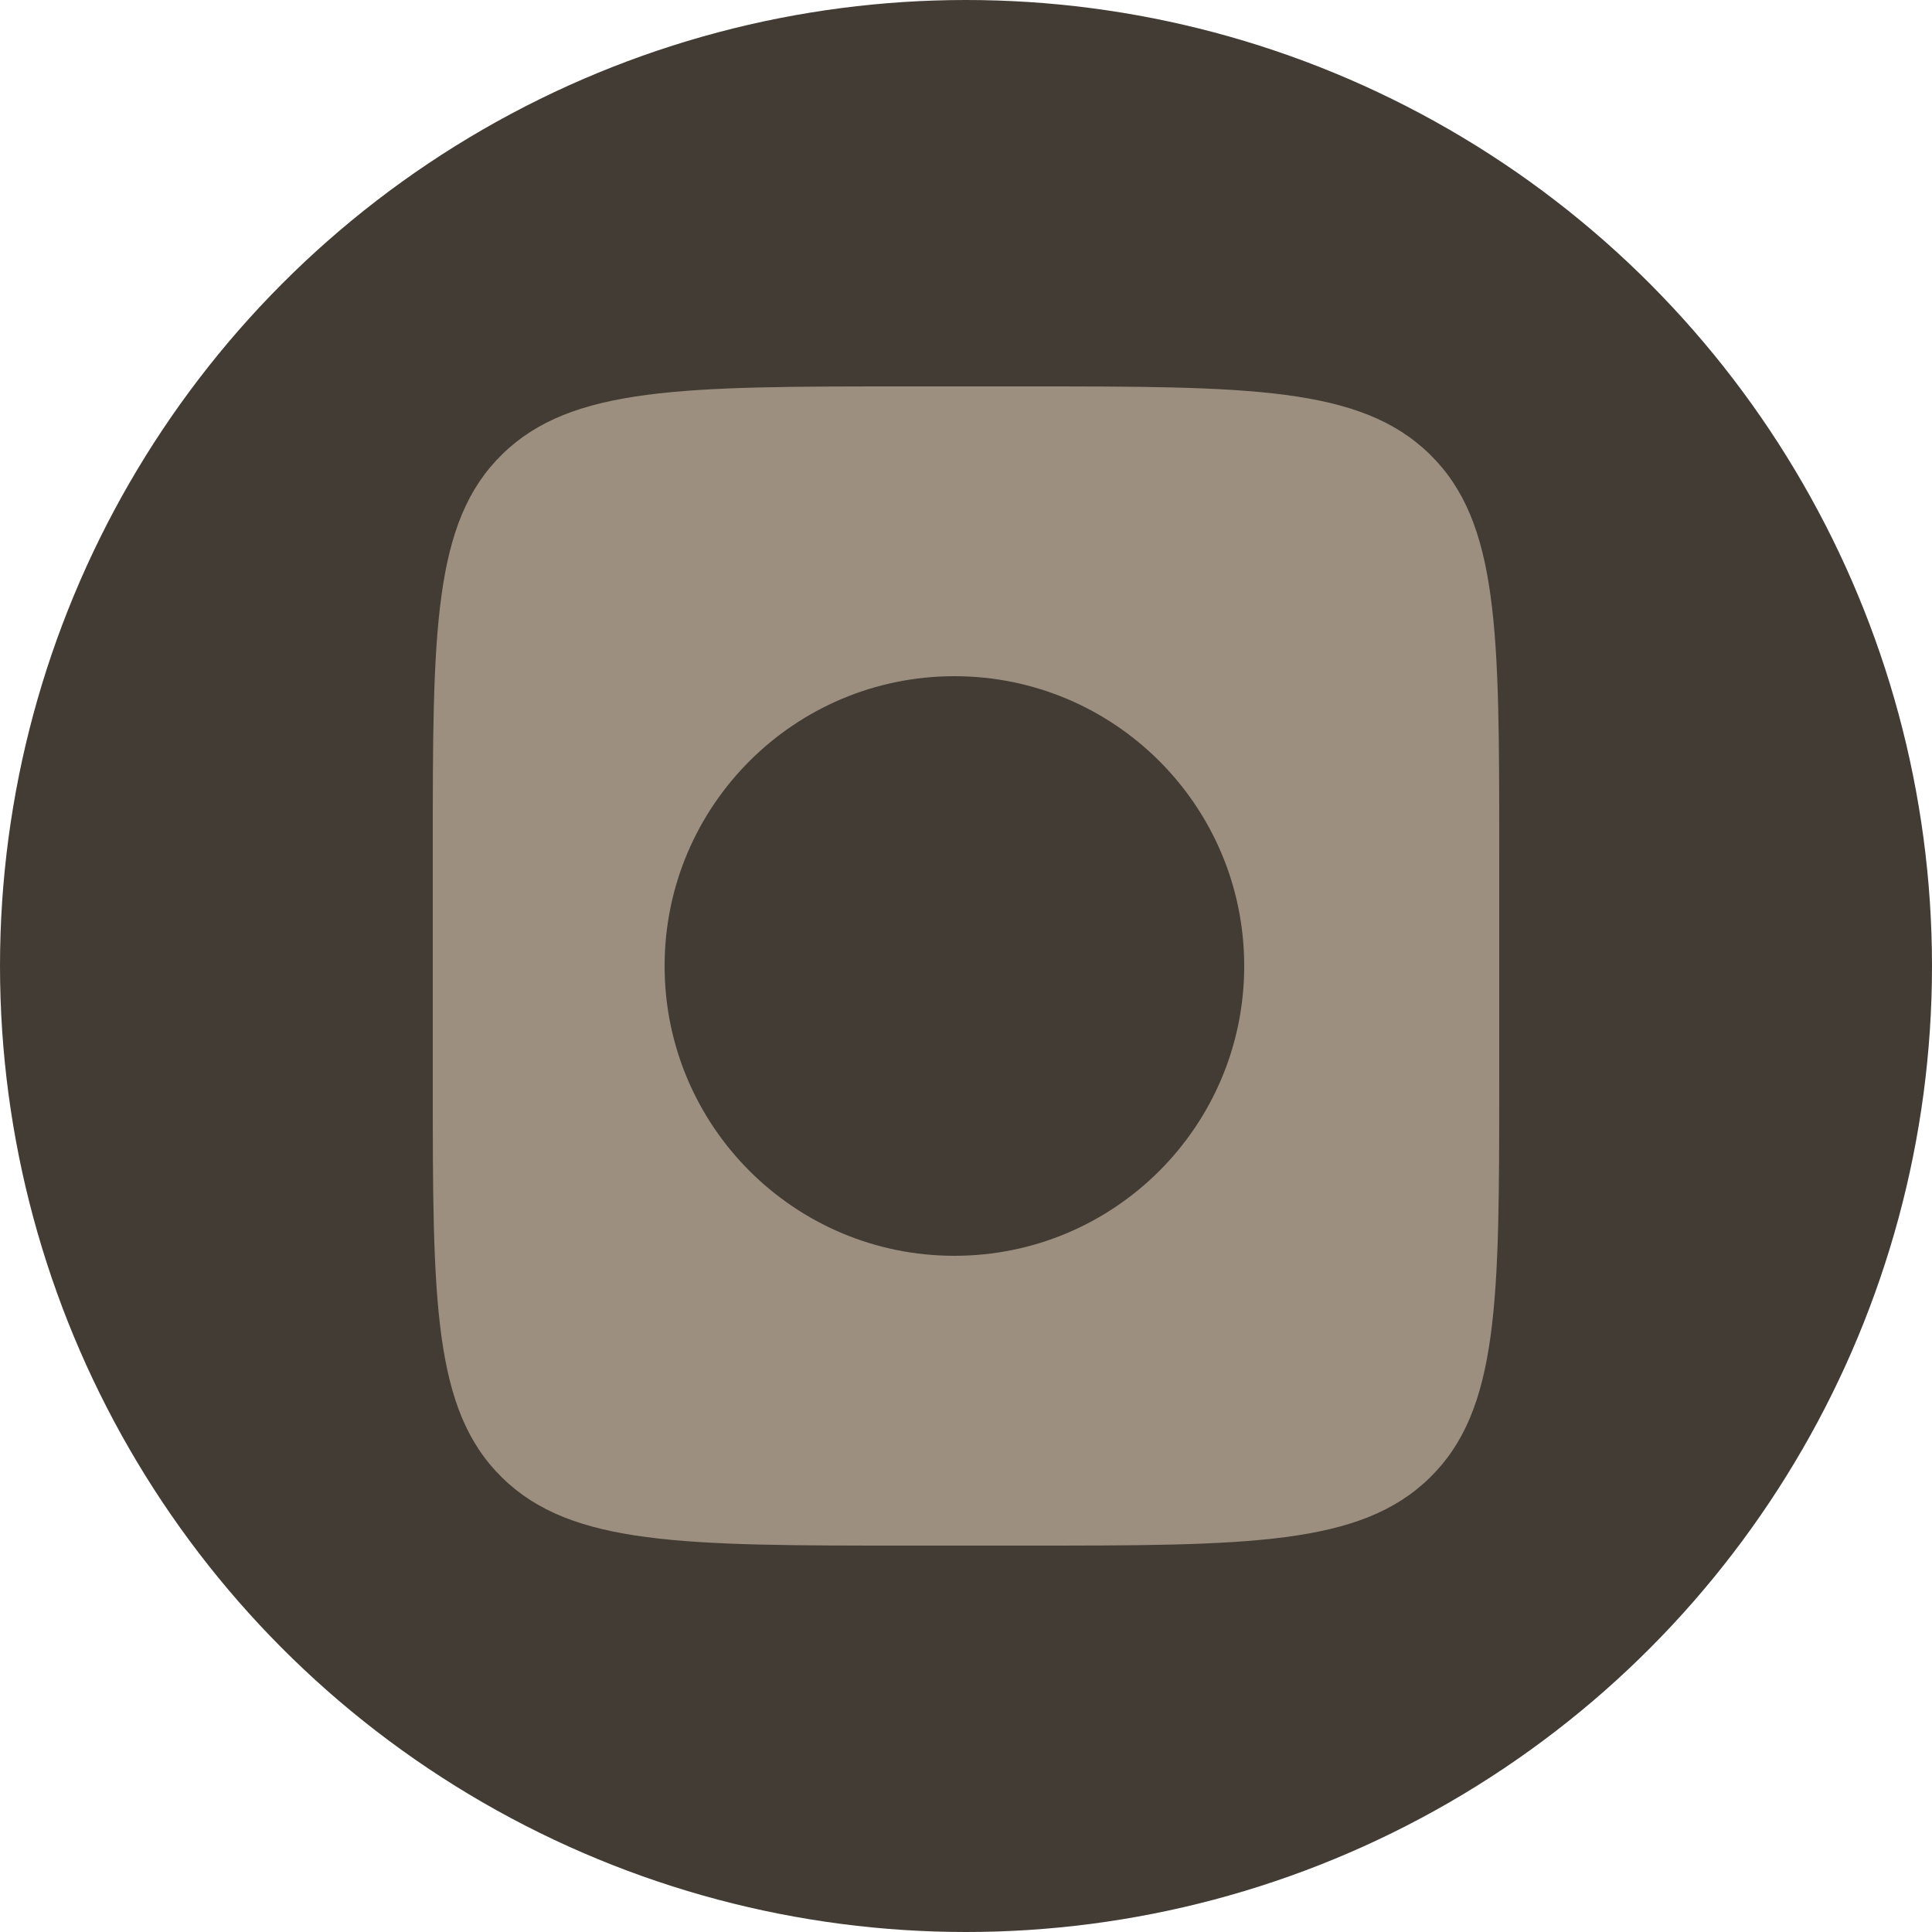
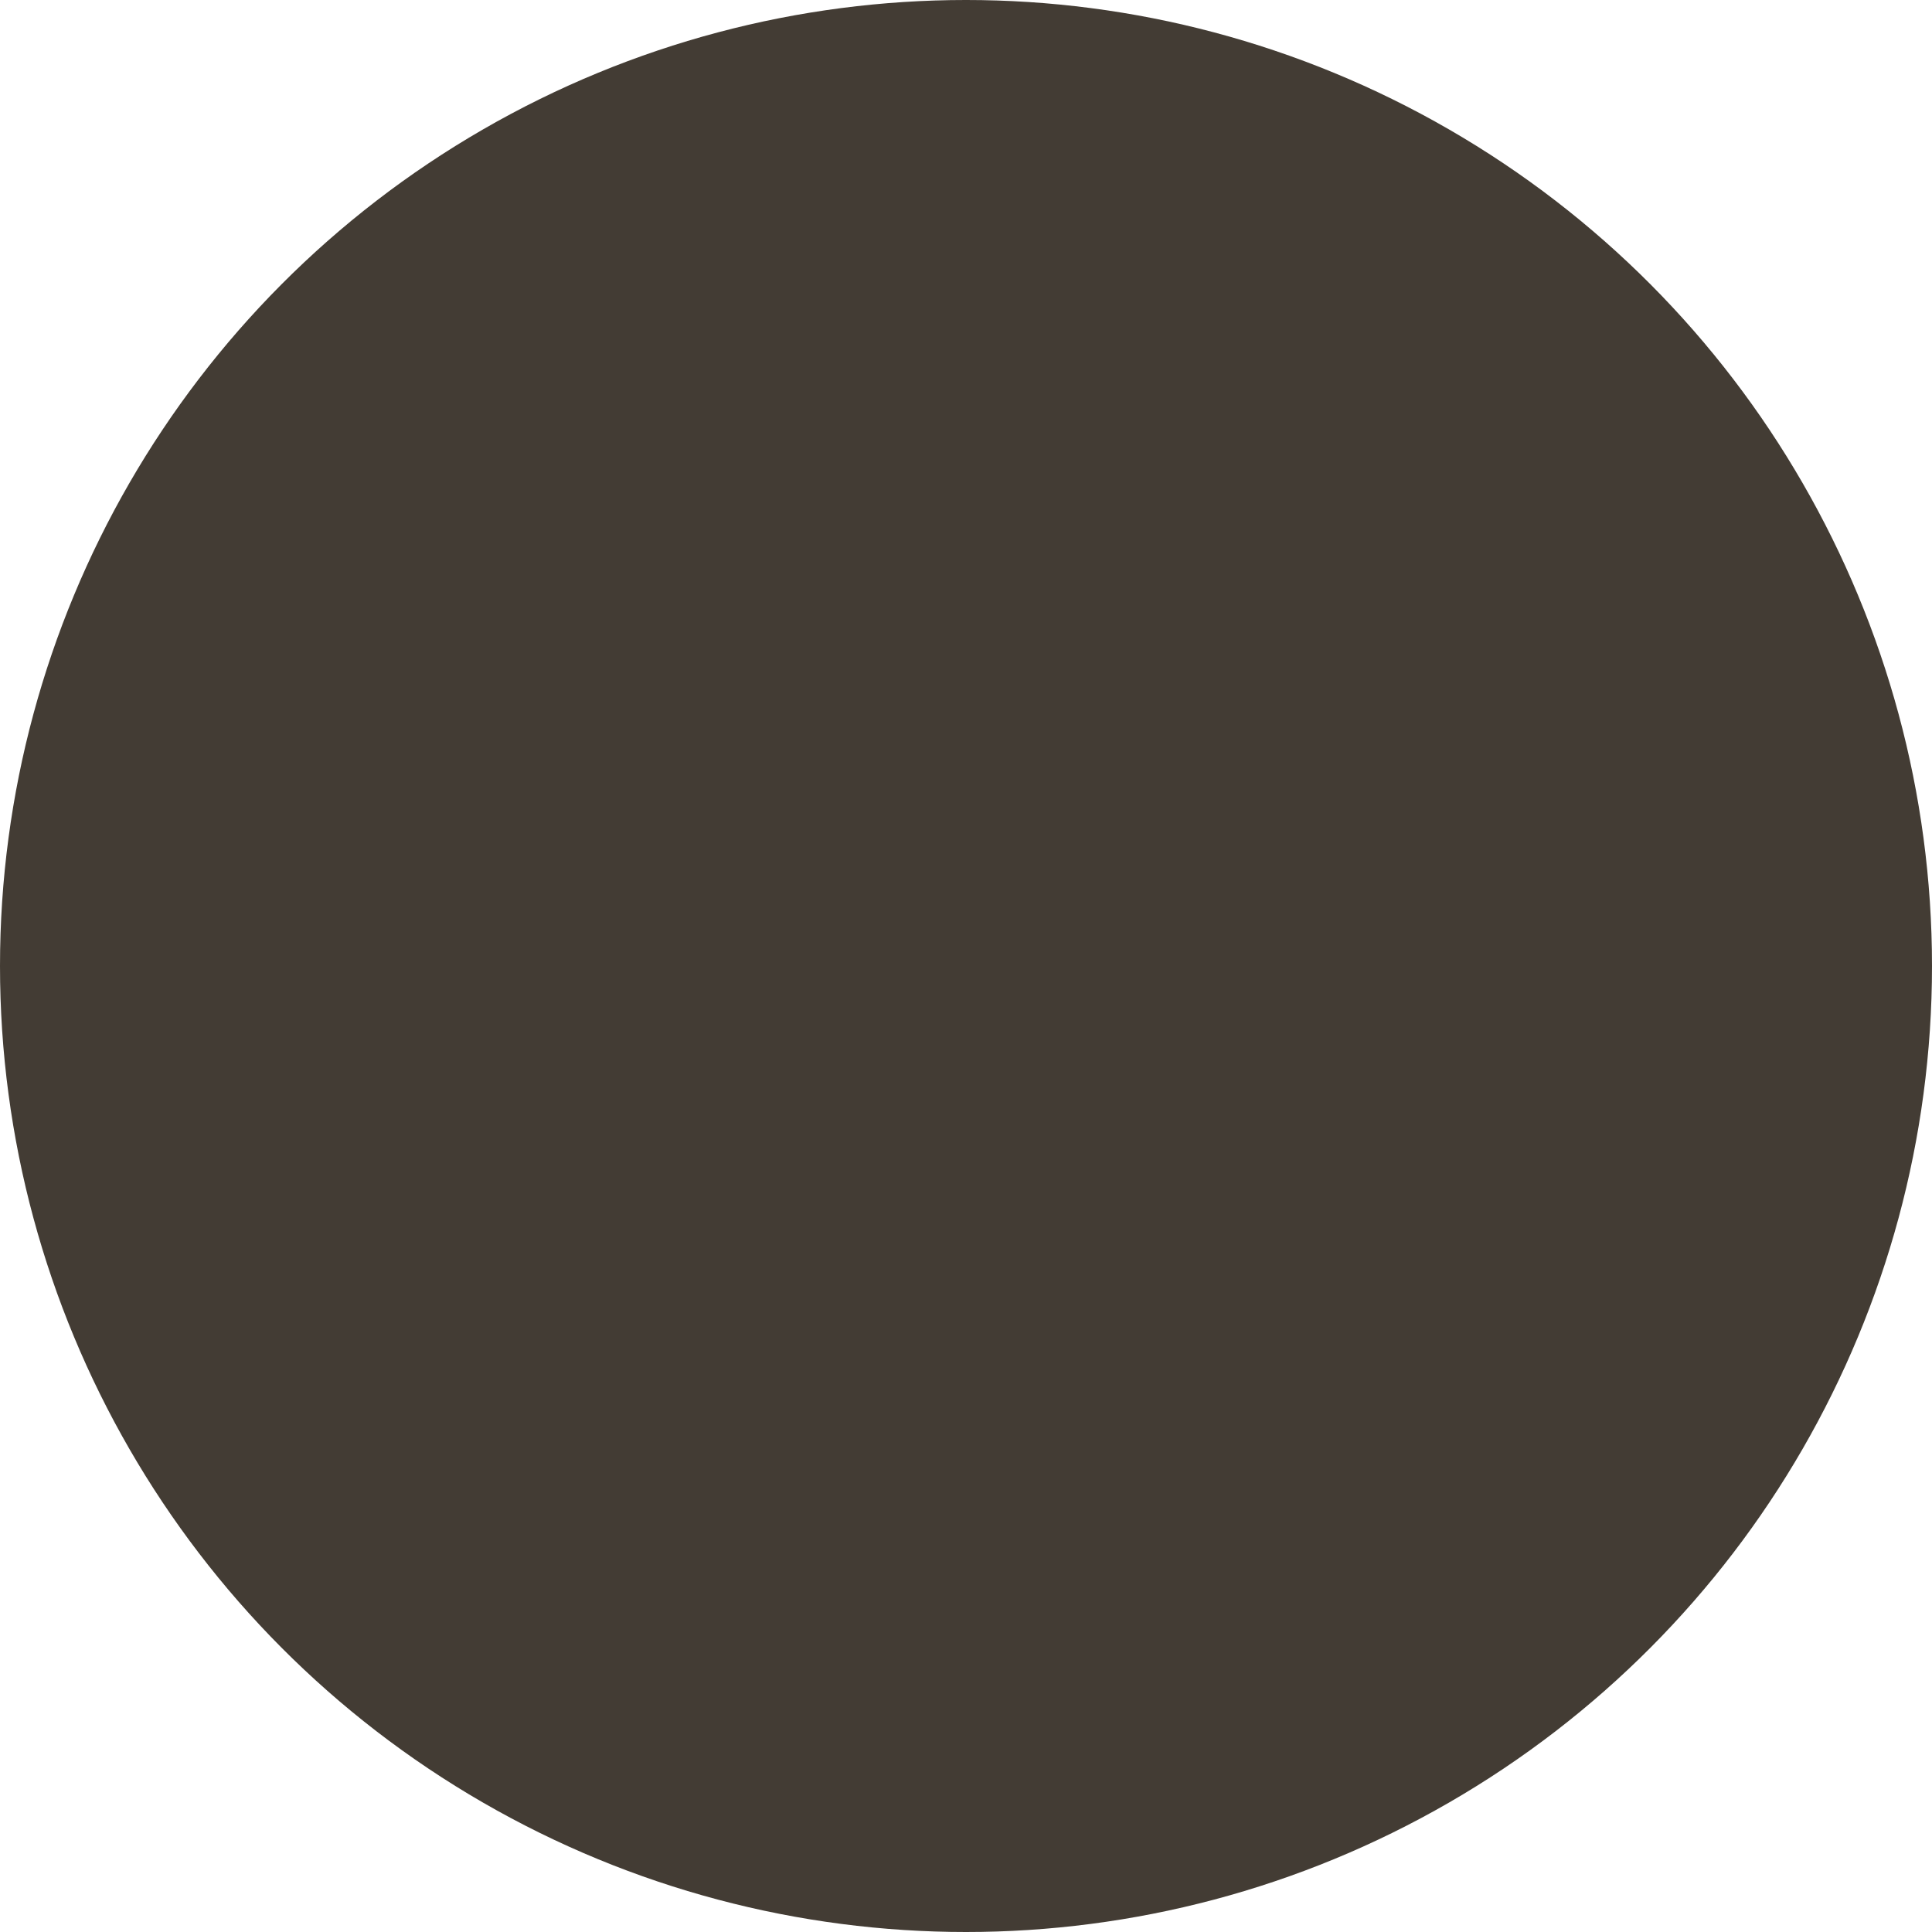
<svg xmlns="http://www.w3.org/2000/svg" width="60" height="60" viewBox="0 0 60 60" fill="none">
  <circle cx="30" cy="30" r="30" fill="#433C34" />
-   <path d="M13.44 26.4C13.44 19.612 13.44 16.218 15.596 14.109C17.751 12 21.221 12 28.16 12H31.84C38.779 12 42.249 12 44.404 14.109C46.56 16.218 46.56 19.612 46.56 26.4V33.6C46.56 40.388 46.56 43.782 44.404 45.891C42.249 48 38.779 48 31.84 48H28.16C21.221 48 17.751 48 15.596 45.891C13.44 43.782 13.44 40.388 13.44 33.6V26.4Z" fill="#9D8F80" />
-   <path d="M38.64 30C38.64 34.971 34.611 39 29.64 39C24.67 39 20.64 34.971 20.64 30C20.64 25.029 24.67 21 29.64 21C34.611 21 38.64 25.029 38.64 30Z" fill="#433C34" />
</svg>